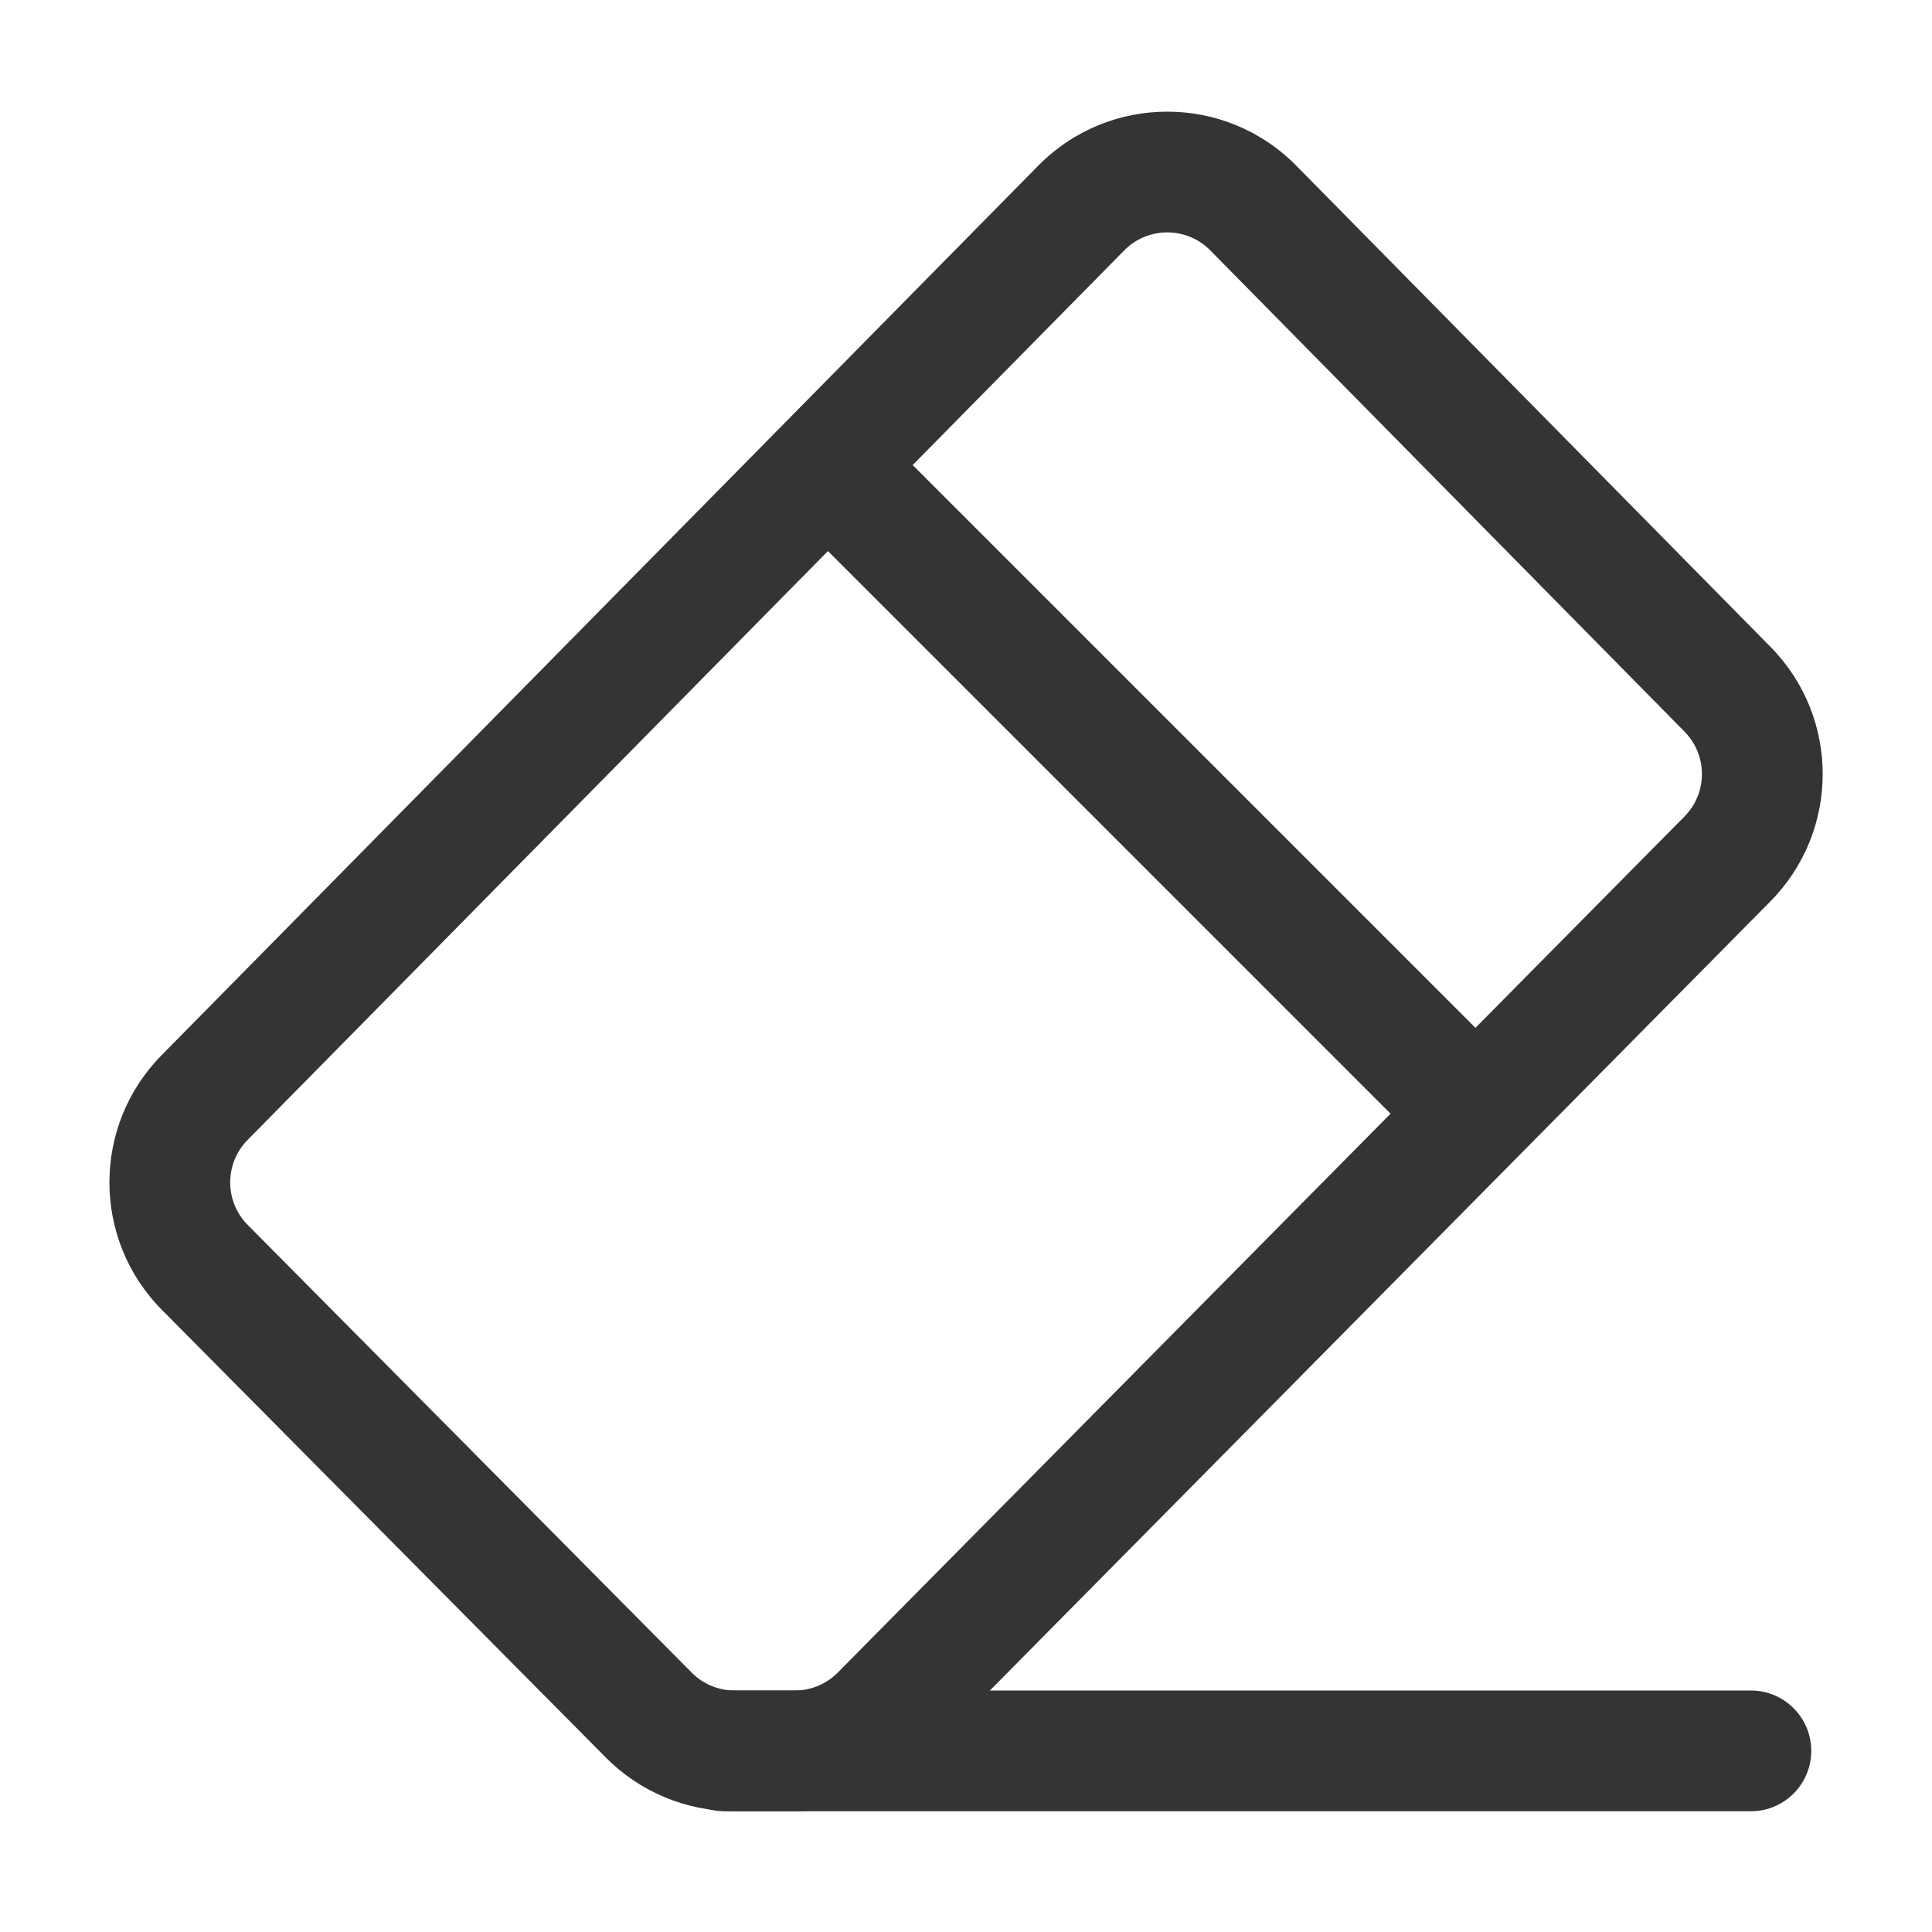
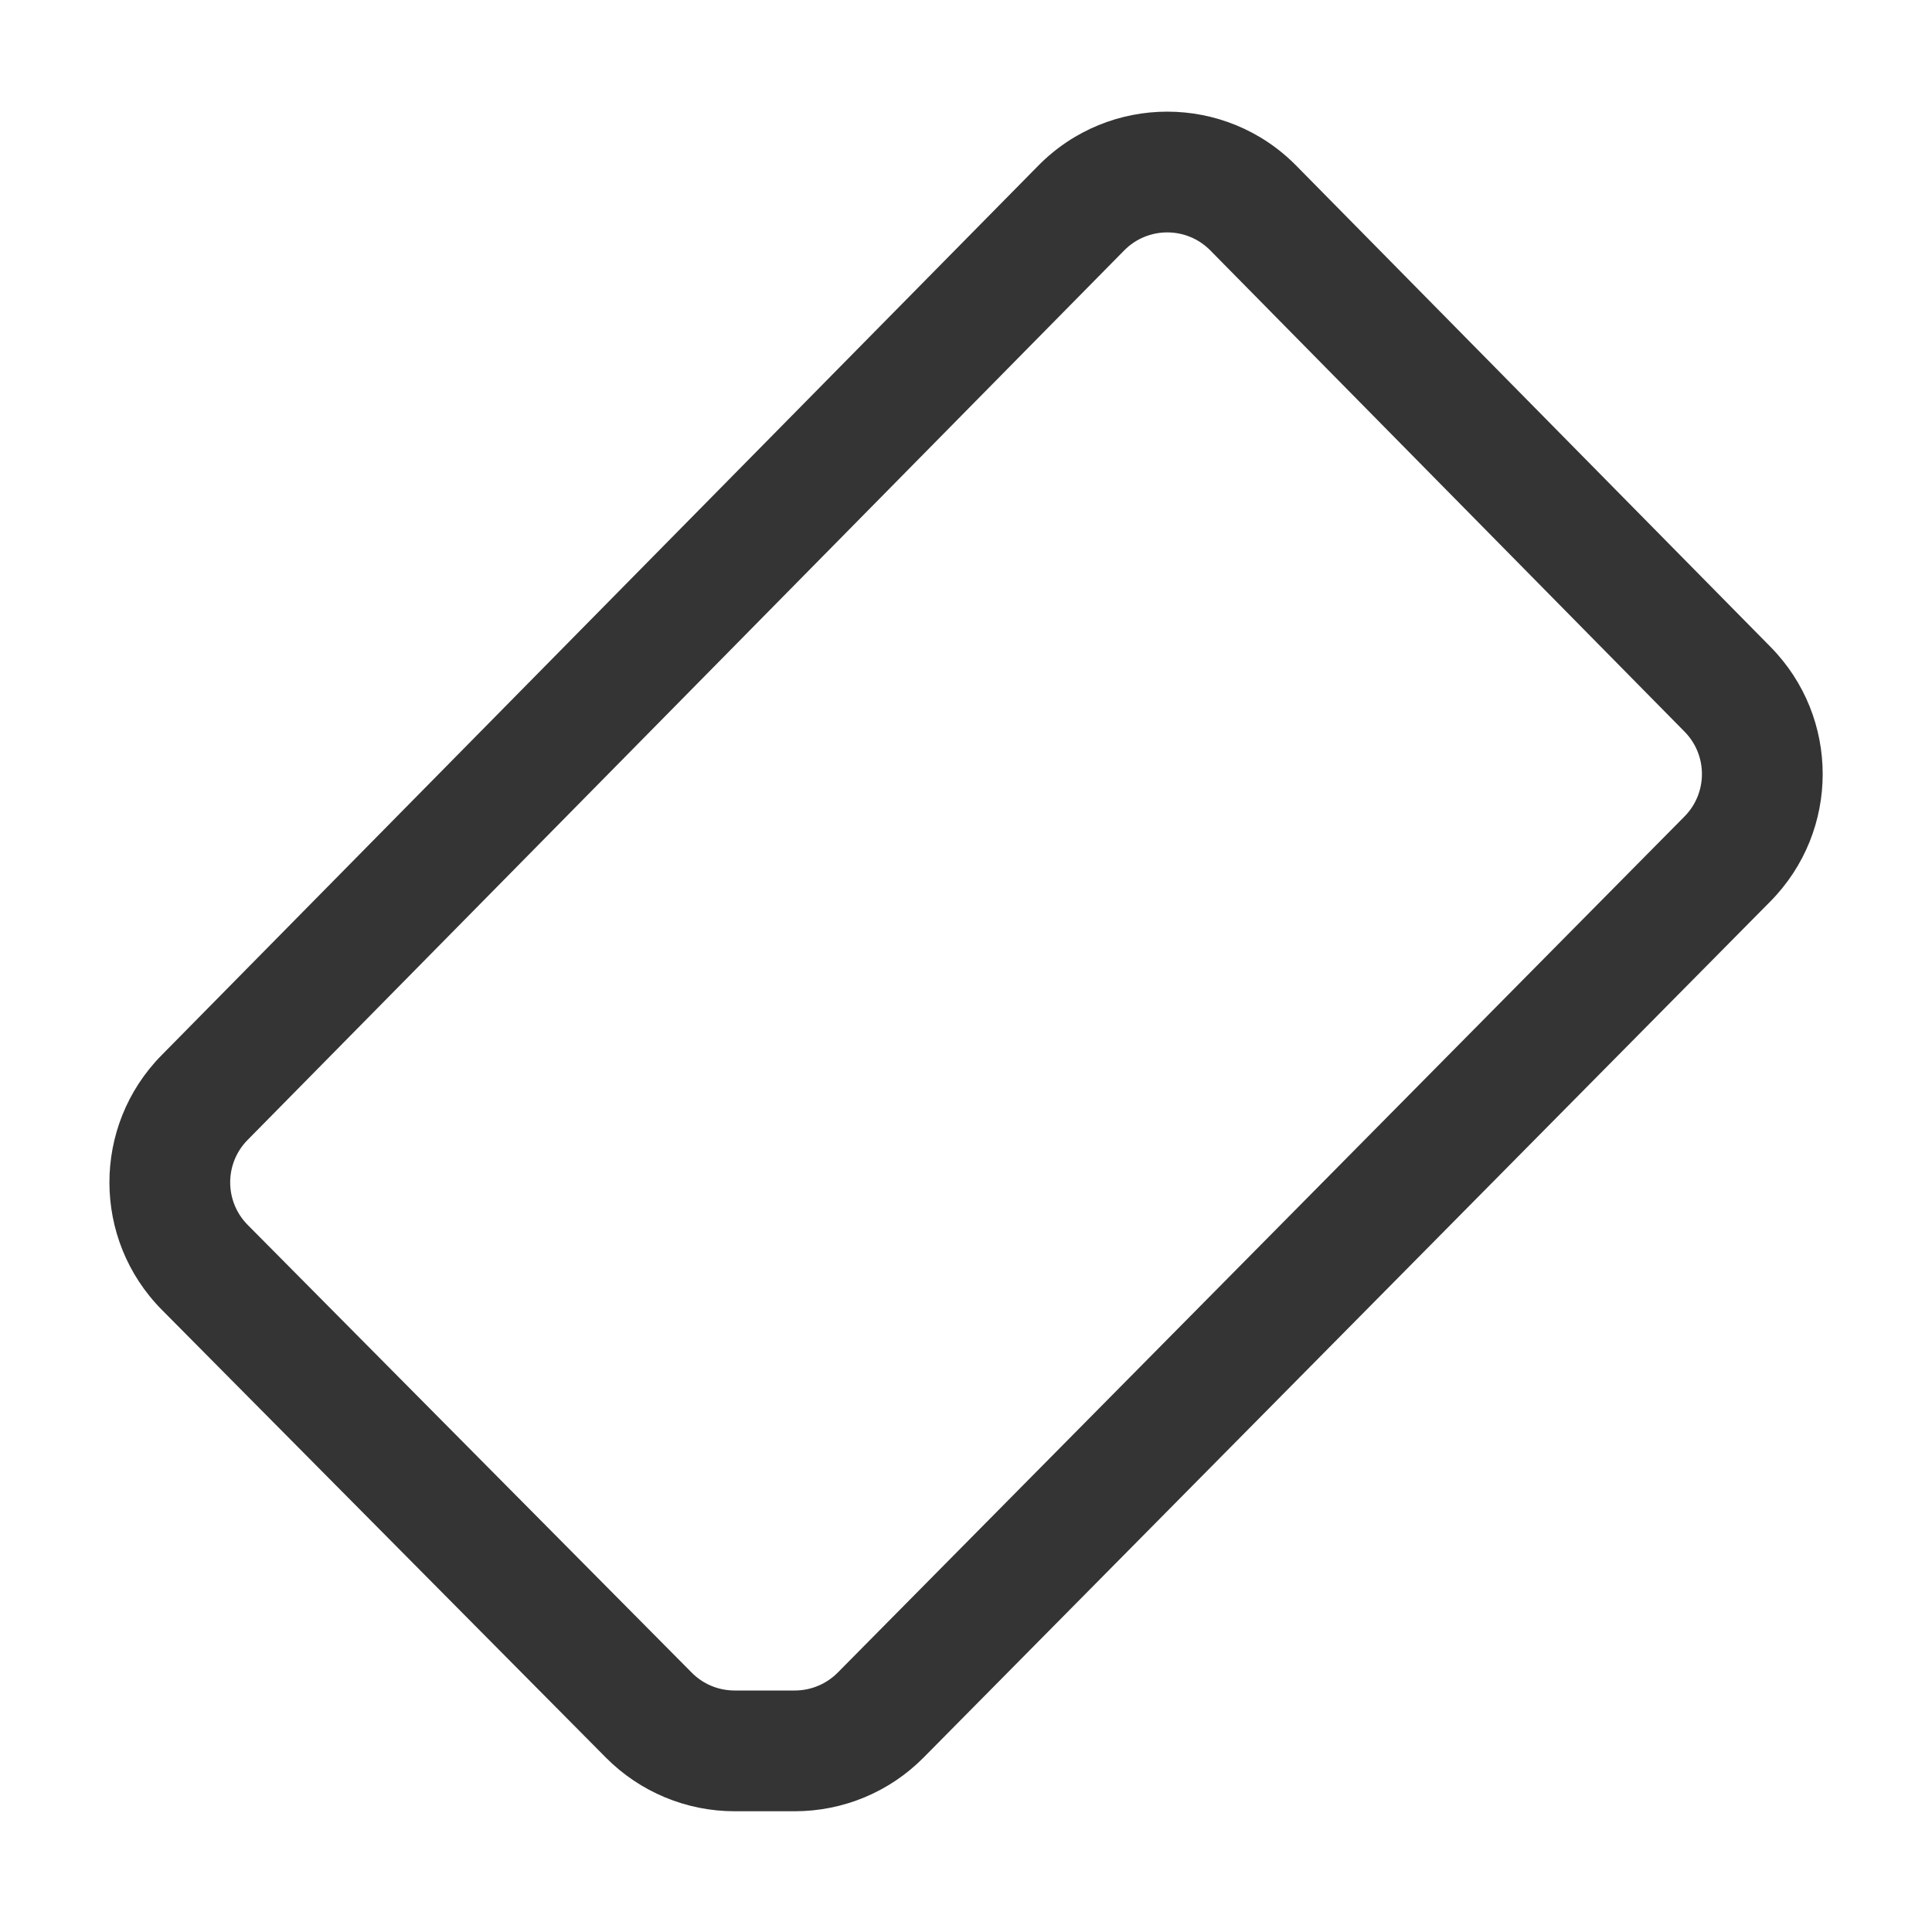
<svg xmlns="http://www.w3.org/2000/svg" width="32" height="32" viewBox="0 0 32 32" fill="none">
  <path fill-rule="evenodd" clip-rule="evenodd" d="M17.197 2.744C18.372 1.551 20.295 1.551 21.47 2.744L29.326 10.715C30.479 11.885 30.477 13.763 29.322 14.931L15.298 29.11C14.735 29.68 13.966 30 13.165 30H12.167C11.367 30 10.6 29.68 10.037 29.113L2.682 21.696C1.525 20.529 1.522 18.649 2.676 17.478L17.197 2.744ZM20.046 4.147C19.654 3.75 19.013 3.75 18.621 4.147L4.1 18.882C3.716 19.272 3.717 19.899 4.102 20.288L11.457 27.704C11.644 27.894 11.9 28 12.167 28H13.165C13.432 28 13.688 27.893 13.876 27.703L27.9 13.524C28.285 13.135 28.286 12.509 27.902 12.119L20.046 4.147Z" fill="#343434" />
-   <path fill-rule="evenodd" clip-rule="evenodd" d="M13.293 7.293C13.683 6.902 14.317 6.902 14.707 7.293L24.707 17.293C25.098 17.683 25.098 18.317 24.707 18.707C24.317 19.098 23.683 19.098 23.293 18.707L13.293 8.707C12.902 8.317 12.902 7.683 13.293 7.293Z" fill="#343434" />
-   <path fill-rule="evenodd" clip-rule="evenodd" d="M11 29C11 28.448 11.448 28 12 28H29C29.552 28 30 28.448 30 29C30 29.552 29.552 30 29 30H12C11.448 30 11 29.552 11 29Z" fill="#343434" />
</svg>